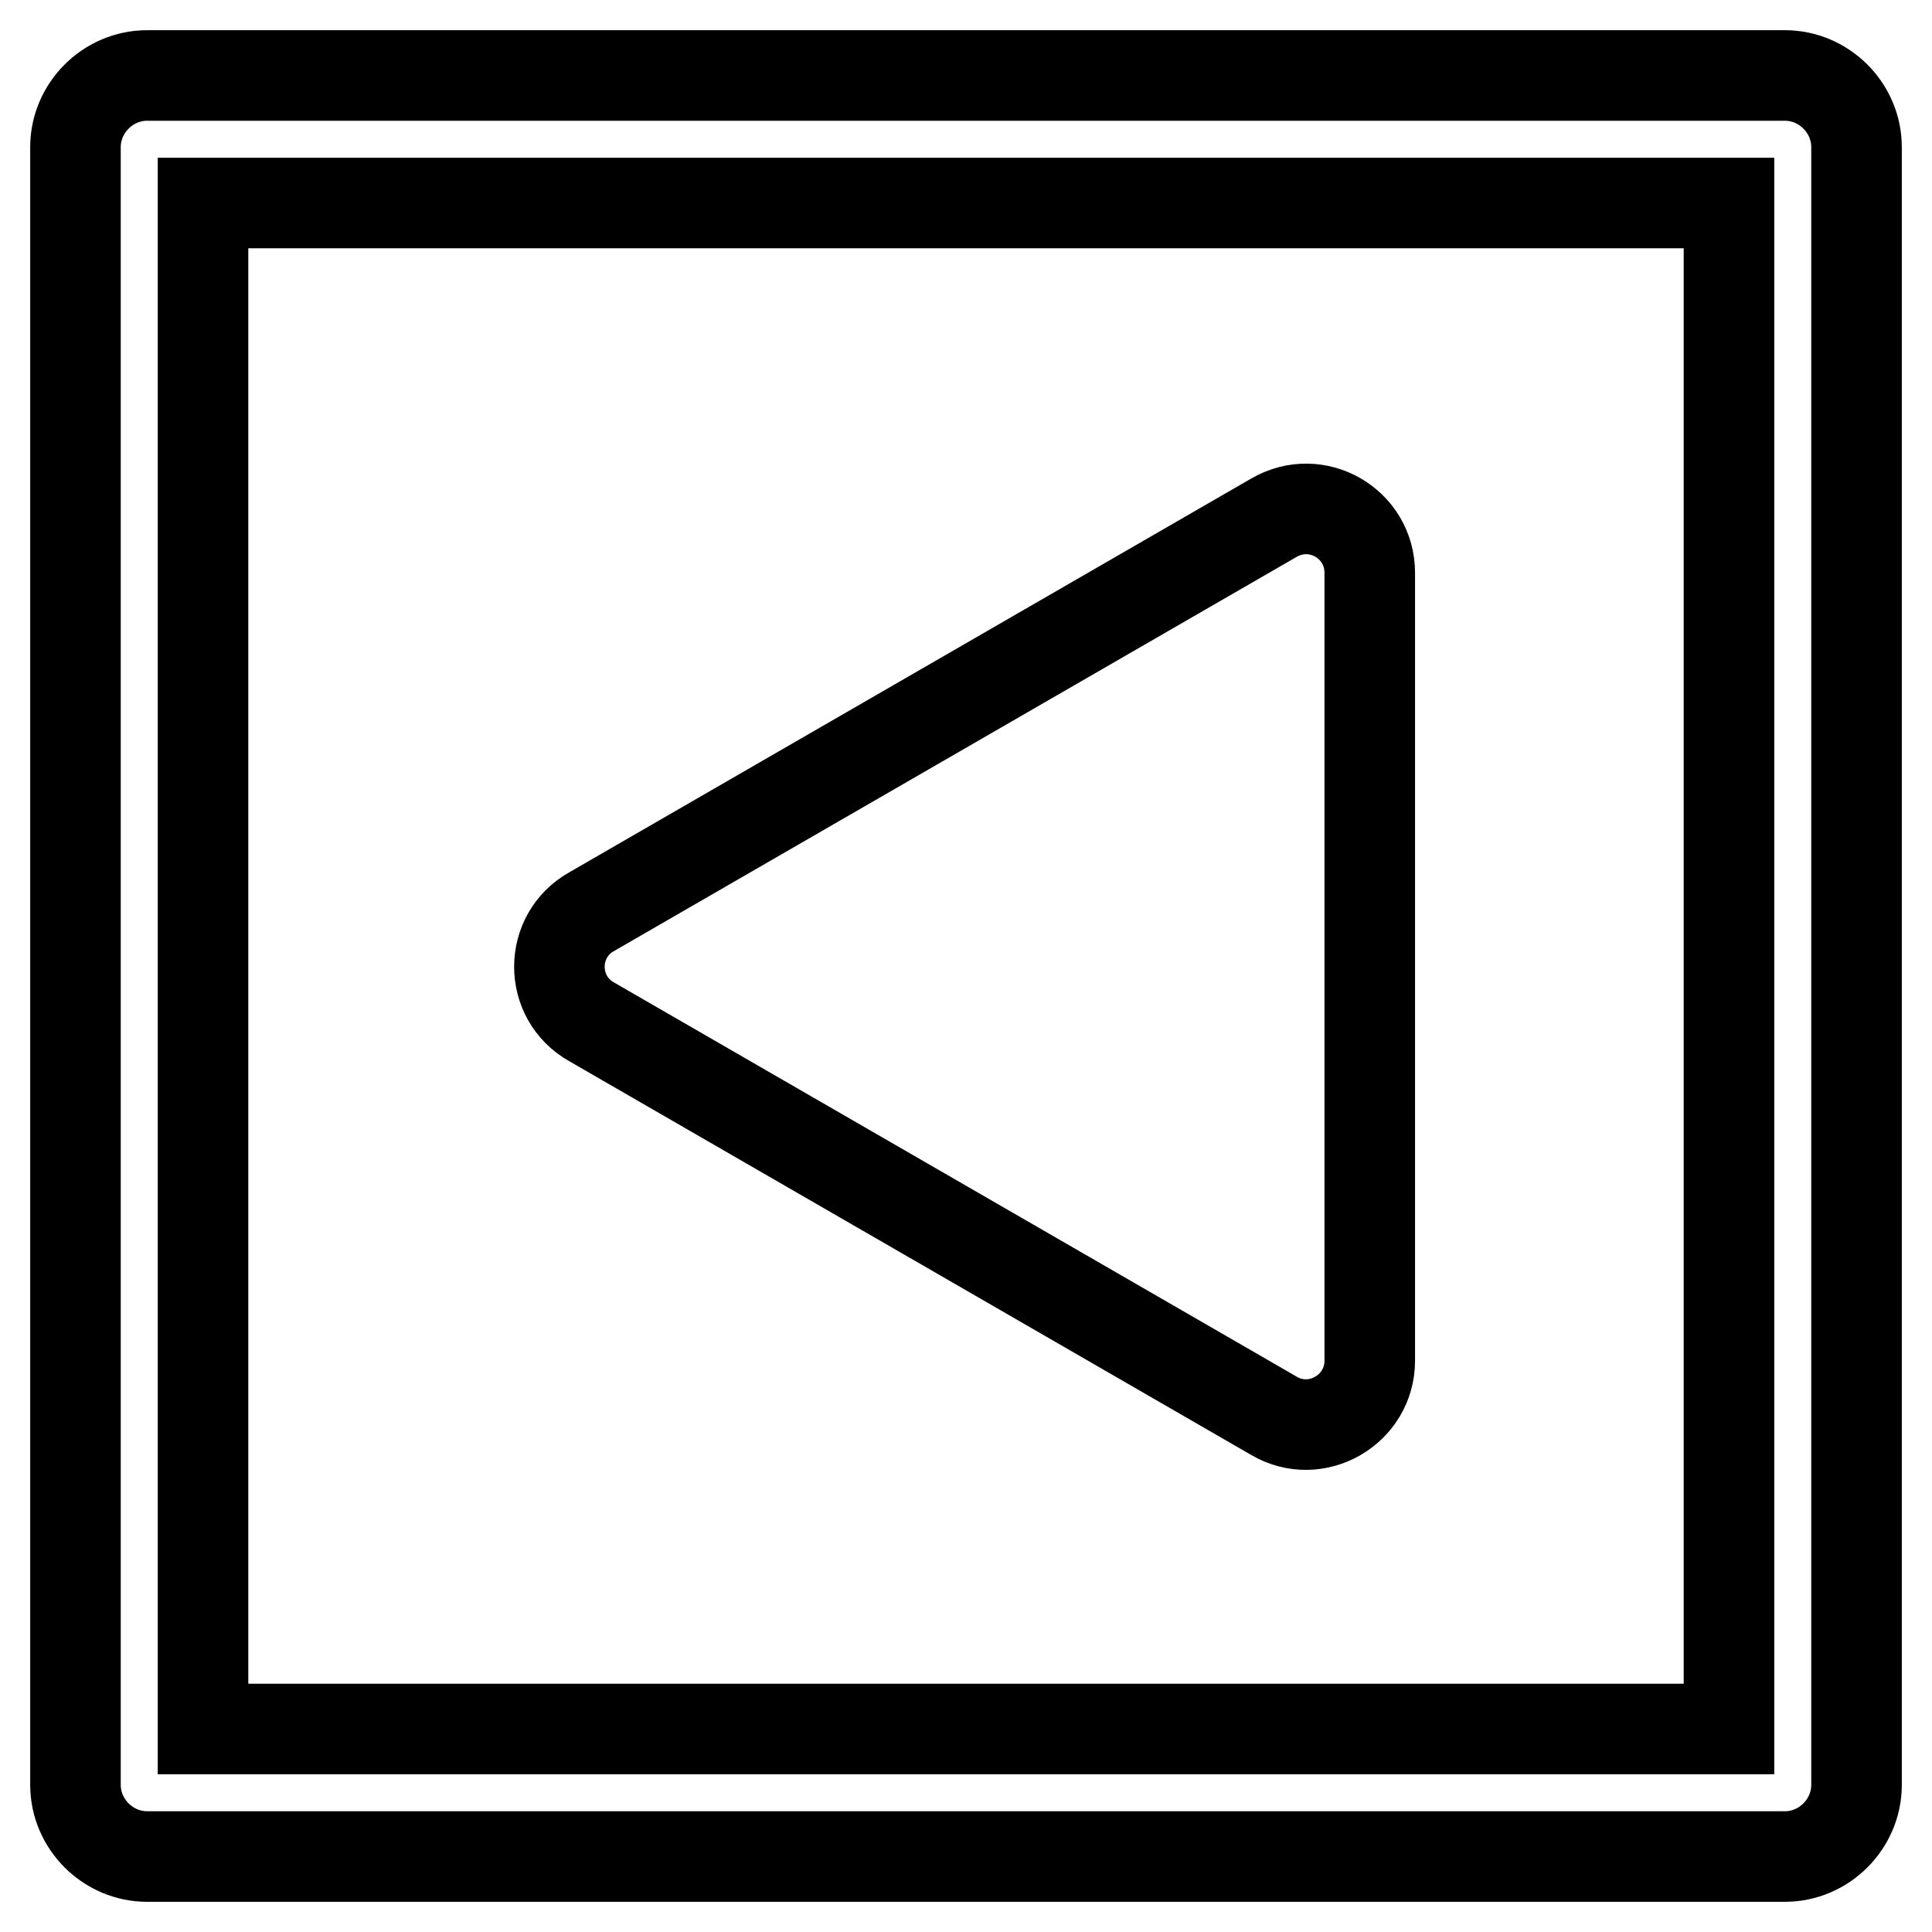
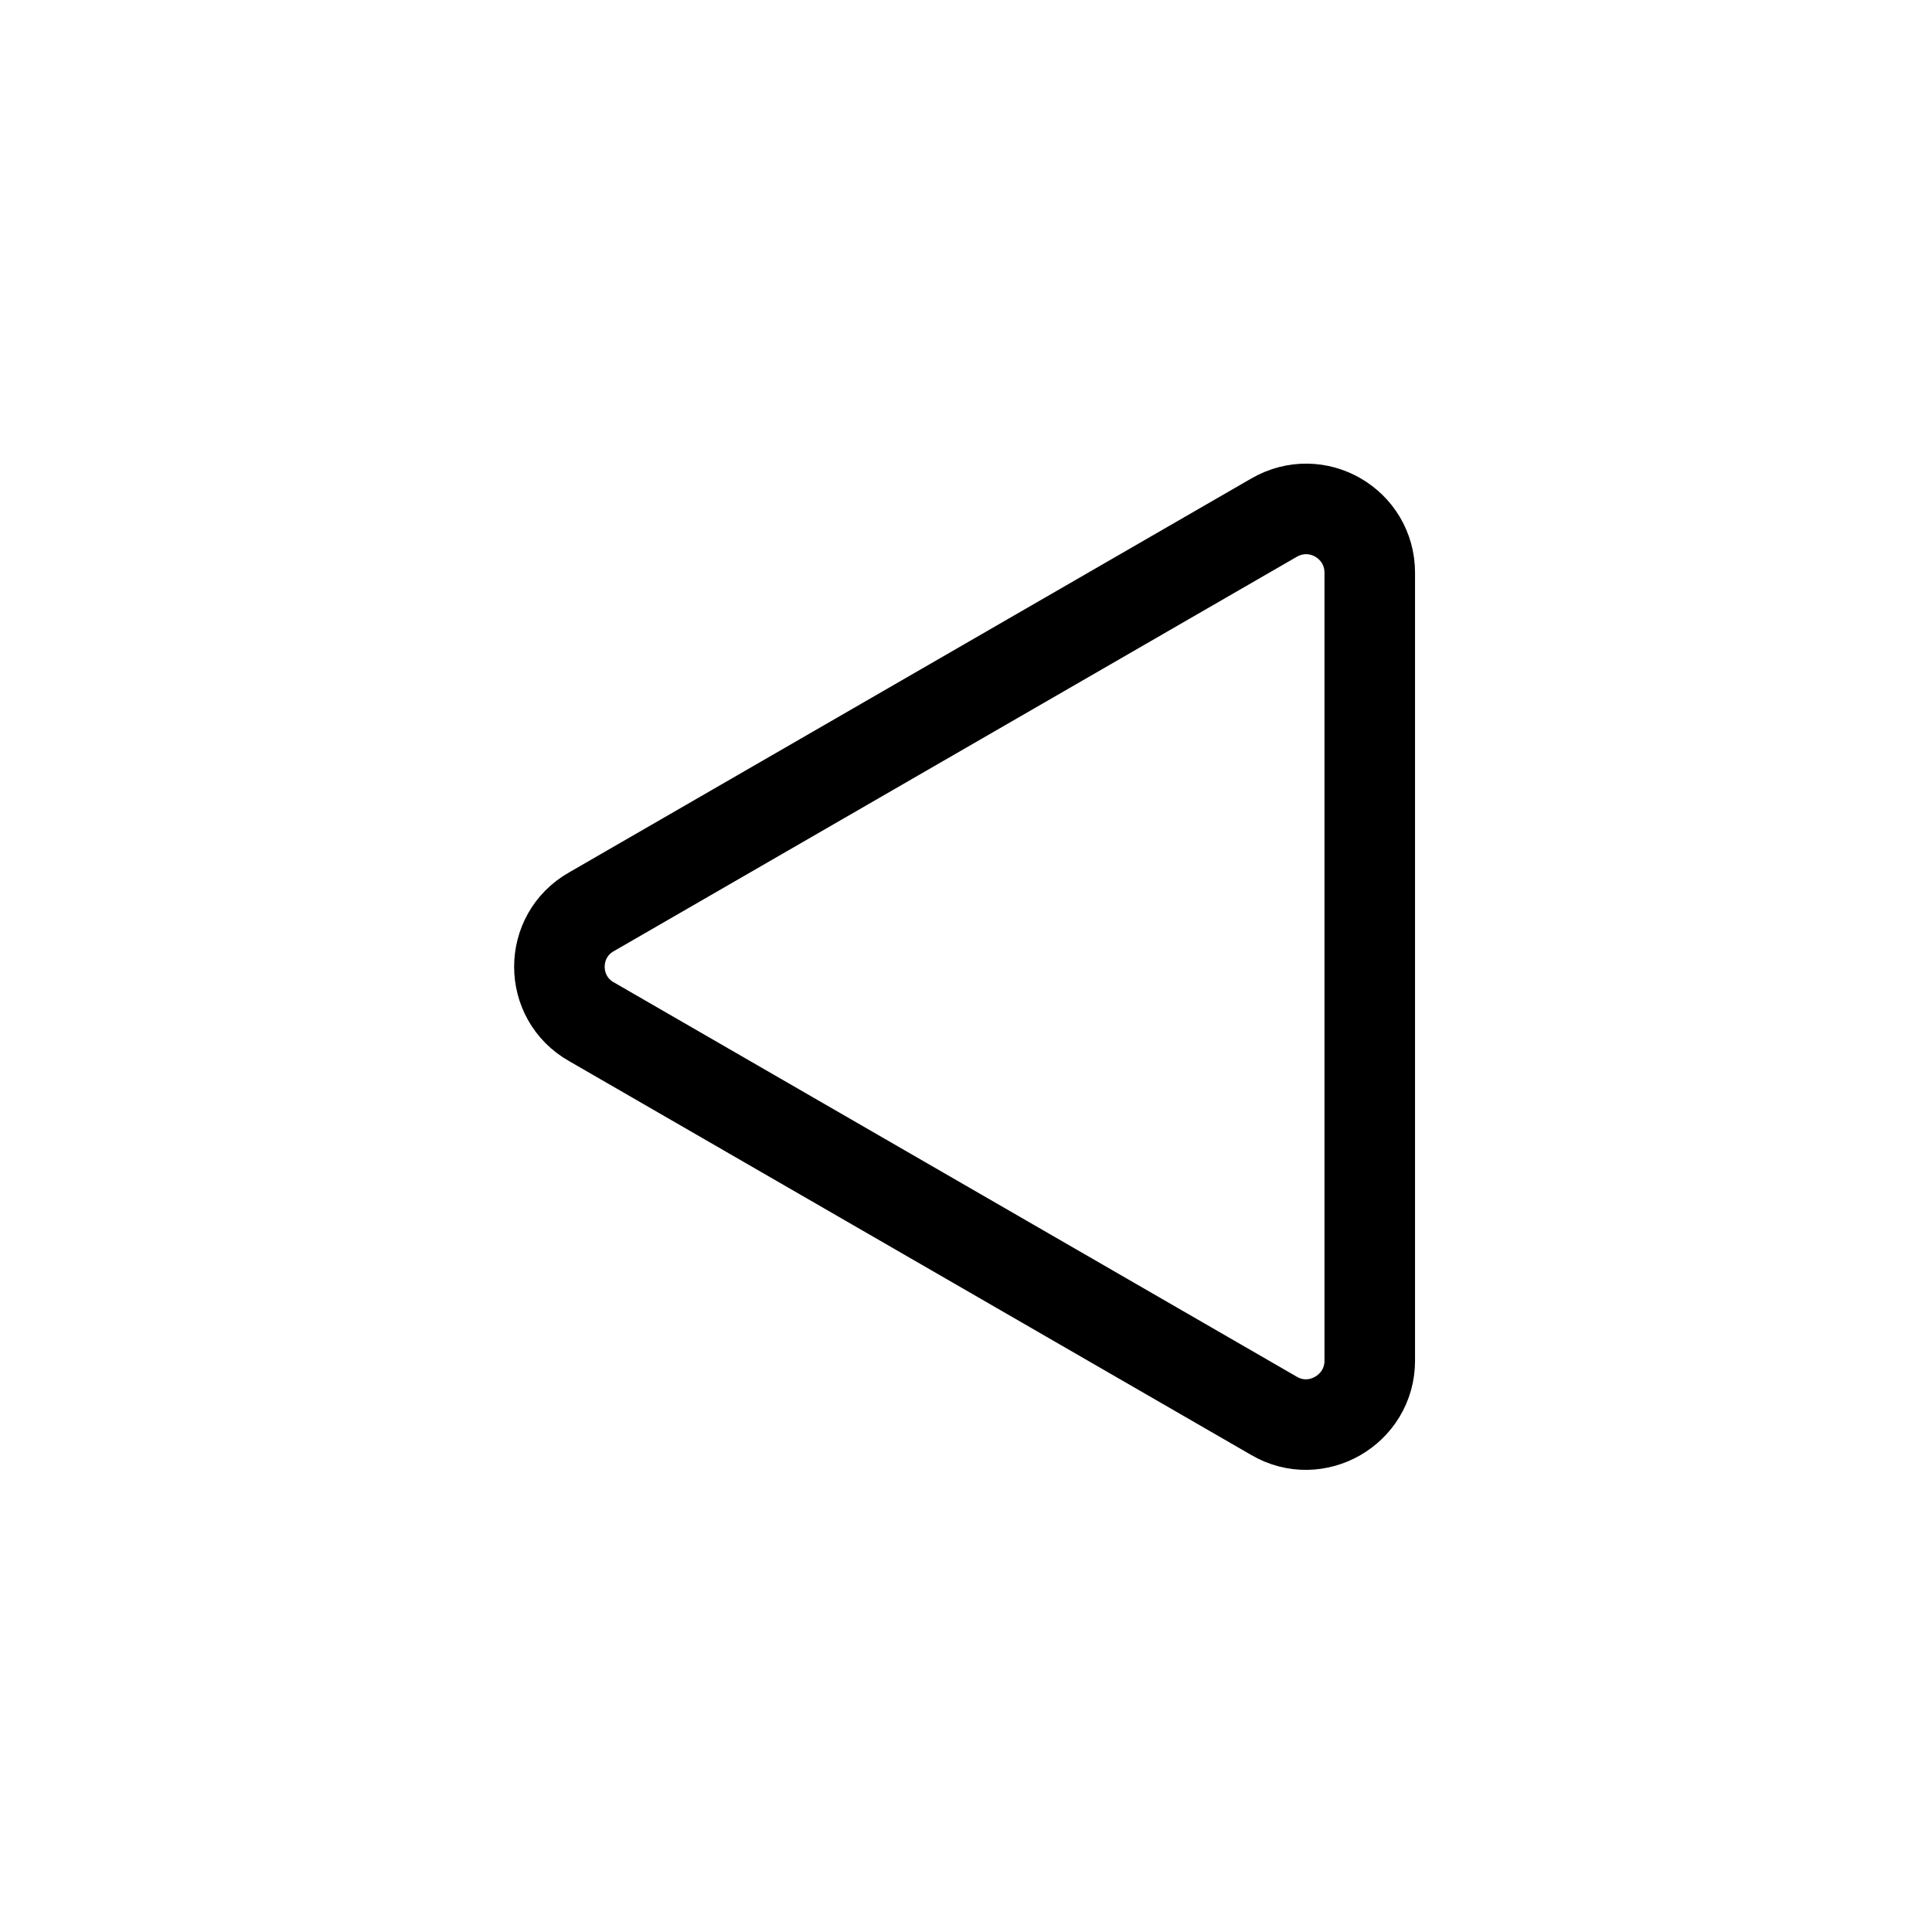
<svg xmlns="http://www.w3.org/2000/svg" version="1.1" x="0px" y="0px" viewBox="0 0 256 256" enable-background="new 0 0 256 256" xml:space="preserve">
  <g>
-     <path stroke-width="12" fill-opacity="0" stroke="#000000" d="M236.5,10h-217c-5.2,0-9.5,4.3-9.5,9.5v217c0,5.2,4.3,9.5,9.5,9.5h217c5.2,0,9.5-4.3,9.5-9.5v-217 C246,14.3,241.7,10,236.5,10z M229.1,229.1H26.9V26.9h202.2V229.1L229.1,229.1z" />
    <path stroke-width="12" fill-opacity="0" stroke="#000000" d="M78.4,135.4l90.4,52.2c5.6,3.3,12.7-0.8,12.7-7.3V75.9c0-6.5-7-10.6-12.7-7.3l-90.4,52.2 C72.7,124,72.7,132.2,78.4,135.4z" />
  </g>
</svg>